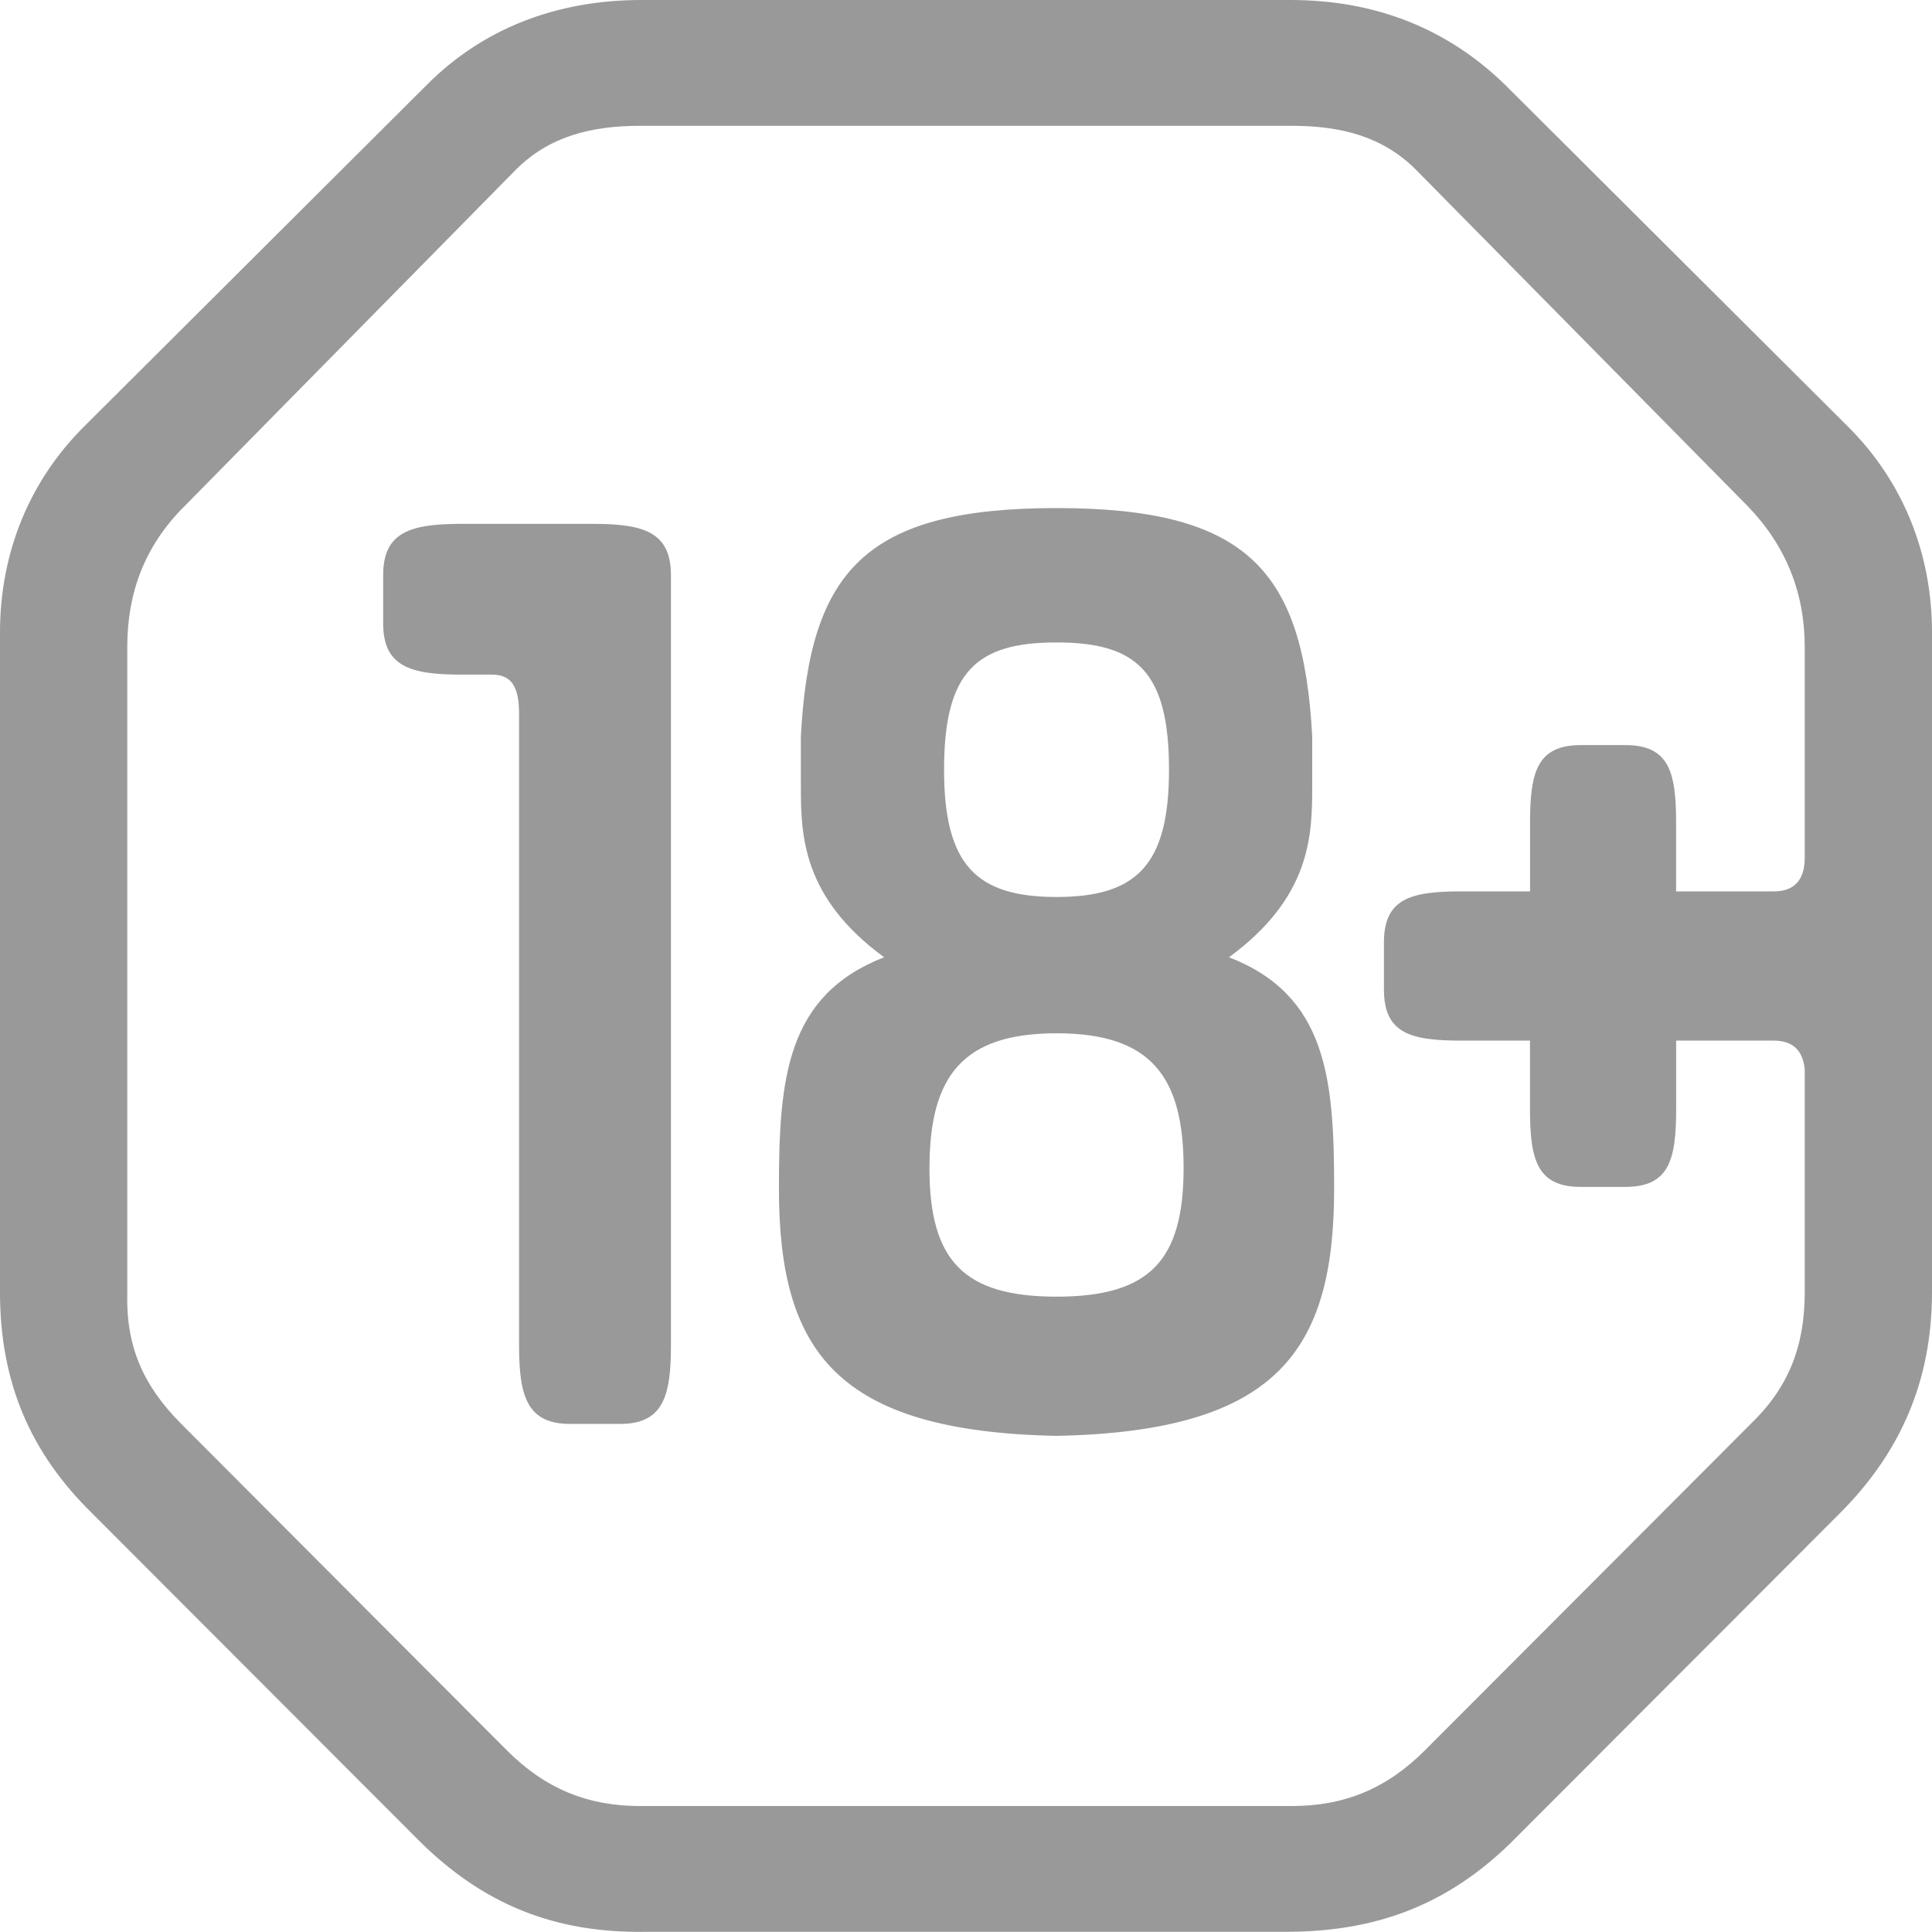
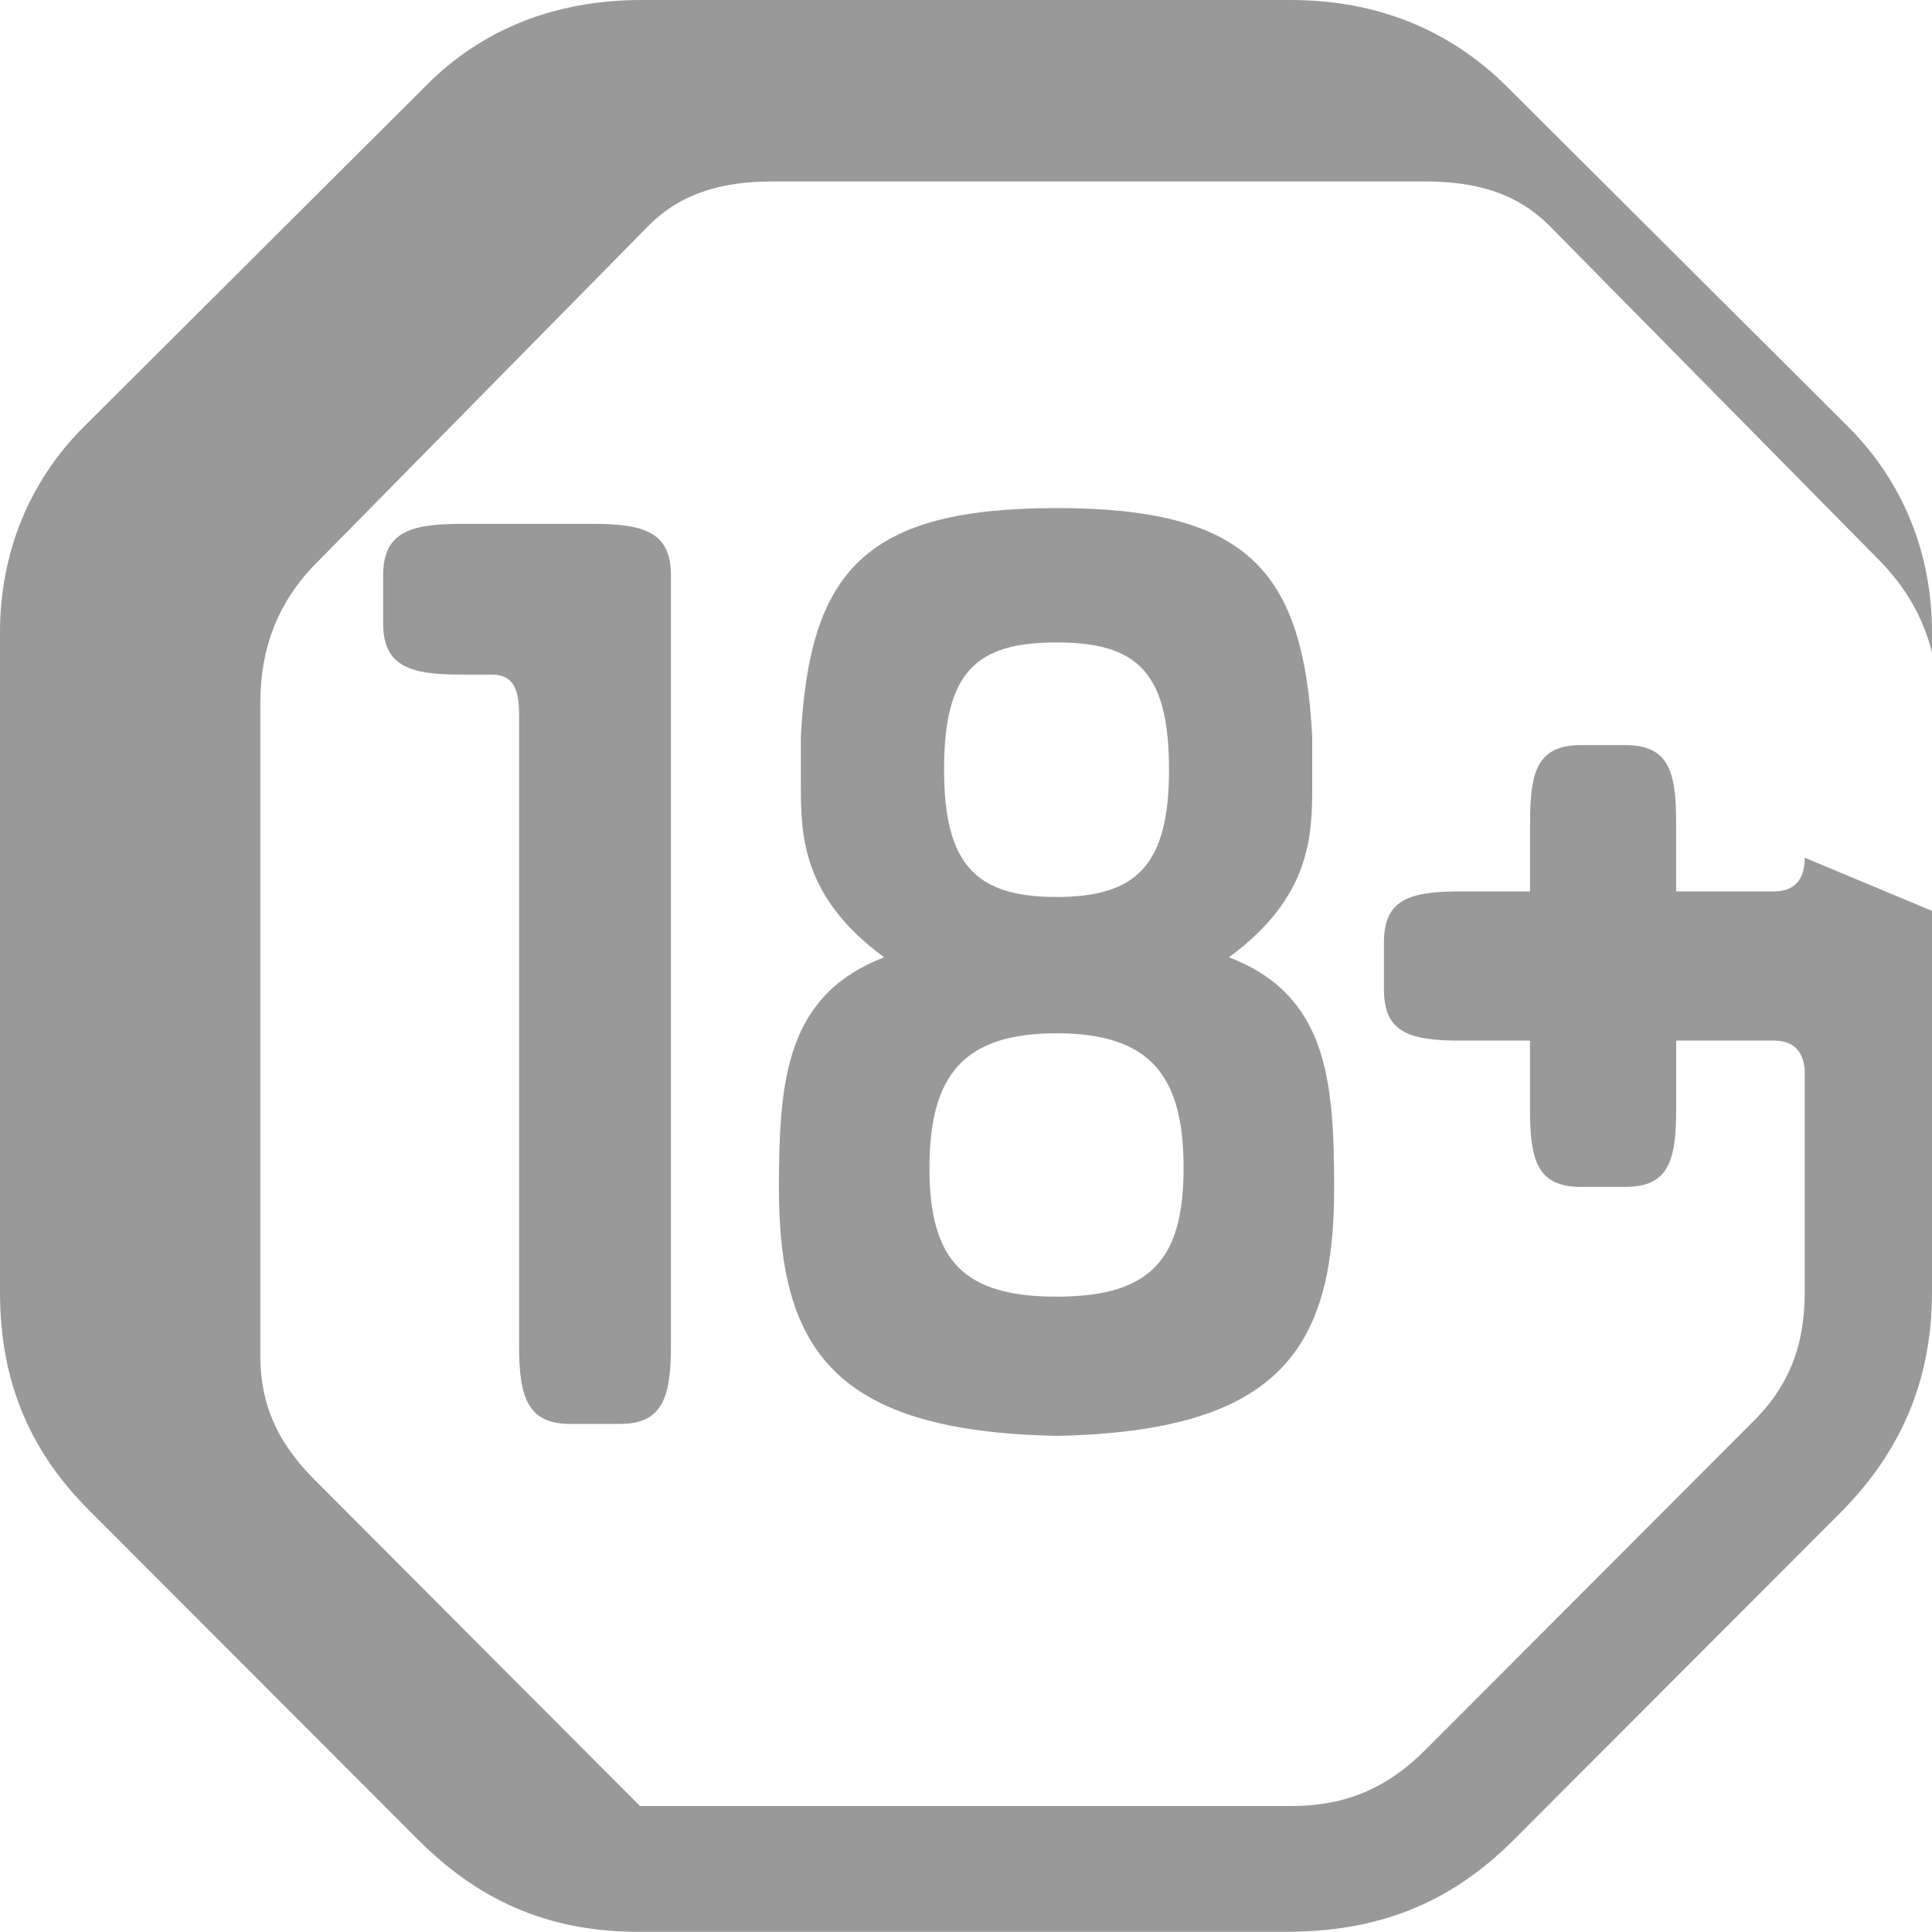
<svg xmlns="http://www.w3.org/2000/svg" width="40" height="40">
-   <path fill="#999999" fill-rule="evenodd" clip-rule="evenodd" d="M31.164 1.758C29.982.606 28.501 0 26.714 0H13.282c-1.787 0-3.3.606-4.446 1.758L1.723 8.849C.605 9.969 0 11.452 0 13.09v13.664c0 1.878.637 3.333 1.906 4.576l6.747 6.757c1.33 1.331 2.814 1.94 4.72 1.909h13.254c1.847 0 3.36-.546 4.72-1.91l6.746-6.756C39.335 30.087 40 28.604 40 26.754V13.09c0-1.638-.605-3.12-1.723-4.241l-7.113-7.091zm6.201 16c0 .454-.21.697-.637.697h-2.026v-1.423c0-1.06-.15-1.606-1.058-1.606h-.908c-.907 0-1.058.546-1.058 1.606v1.423h-1.421c-1.059 0-1.604.152-1.604 1.06v.97c0 .908.545 1.06 1.604 1.06h1.42v1.423c0 1.06.152 1.606 1.06 1.606h.907c.907 0 1.059-.546 1.059-1.606v-1.423h2.025c.394 0 .605.21.637.605v4.604c0 1.12-.334 1.97-1.118 2.727L29.5 36.24c-.788.79-1.663 1.152-2.754 1.152H13.25c-1.09 0-1.966-.363-2.755-1.152l-6.742-6.76c-.788-.79-1.15-1.607-1.118-2.727v-13.36c0-1.121.362-2.094 1.182-2.91l6.862-6.968c.696-.698 1.572-.91 2.57-.91h13.497c1 0 1.875.212 2.571.91l6.87 6.967c.788.817 1.178 1.79 1.178 2.91v4.365zM12.29 10.846H9.537c-1.058 0-1.604.183-1.604 1.06v1c0 .882.546 1.061 1.604 1.061h.637c.394 0 .573.211.573.817v13.09c0 1.06.183 1.607 1.059 1.607h1.027c.88 0 1.058-.546 1.058-1.607V11.91c0-.88-.54-1.064-1.6-1.064zm14.878 5.429c0 1.028-.028 2.3-1.723 3.544 2.026.785 2.177 2.515 2.177 4.787 0 3.364-1.178 5.03-5.747 5.122-4.57-.092-5.748-1.758-5.748-5.122 0-2.272.152-3.998 2.177-4.787-1.691-1.24-1.723-2.516-1.723-3.544v-1.028c.18-3.424 1.33-4.728 5.294-4.728 3.964 0 5.11 1.304 5.293 4.728v1.028zm-2.965-.339c0-2.029-.665-2.635-2.328-2.635-1.664 0-2.329.606-2.329 2.635 0 1.97.665 2.635 2.329 2.635 1.663 0 2.328-.666 2.328-2.635zm-4.96 8.243c0 1.91.697 2.667 2.632 2.667 1.938 0 2.63-.757 2.63-2.667 0-1.909-.692-2.786-2.63-2.786-1.935 0-2.631.877-2.631 2.786z" />
+   <path fill="#999999" fill-rule="evenodd" clip-rule="evenodd" d="M31.164 1.758C29.982.606 28.501 0 26.714 0H13.282c-1.787 0-3.3.606-4.446 1.758L1.723 8.849C.605 9.969 0 11.452 0 13.09v13.664c0 1.878.637 3.333 1.906 4.576l6.747 6.757c1.33 1.331 2.814 1.94 4.72 1.909h13.254c1.847 0 3.36-.546 4.72-1.91l6.746-6.756C39.335 30.087 40 28.604 40 26.754V13.09c0-1.638-.605-3.12-1.723-4.241l-7.113-7.091zm6.201 16c0 .454-.21.697-.637.697h-2.026v-1.423c0-1.06-.15-1.606-1.058-1.606h-.908c-.907 0-1.058.546-1.058 1.606v1.423h-1.421c-1.059 0-1.604.152-1.604 1.06v.97c0 .908.545 1.06 1.604 1.06h1.42v1.423c0 1.06.152 1.606 1.06 1.606h.907c.907 0 1.059-.546 1.059-1.606v-1.423h2.025c.394 0 .605.21.637.605v4.604c0 1.12-.334 1.97-1.118 2.727L29.5 36.24c-.788.79-1.663 1.152-2.754 1.152H13.25l-6.742-6.76c-.788-.79-1.15-1.607-1.118-2.727v-13.36c0-1.121.362-2.094 1.182-2.91l6.862-6.968c.696-.698 1.572-.91 2.57-.91h13.497c1 0 1.875.212 2.571.91l6.87 6.967c.788.817 1.178 1.79 1.178 2.91v4.365zM12.29 10.846H9.537c-1.058 0-1.604.183-1.604 1.06v1c0 .882.546 1.061 1.604 1.061h.637c.394 0 .573.211.573.817v13.09c0 1.06.183 1.607 1.059 1.607h1.027c.88 0 1.058-.546 1.058-1.607V11.91c0-.88-.54-1.064-1.6-1.064zm14.878 5.429c0 1.028-.028 2.3-1.723 3.544 2.026.785 2.177 2.515 2.177 4.787 0 3.364-1.178 5.03-5.747 5.122-4.57-.092-5.748-1.758-5.748-5.122 0-2.272.152-3.998 2.177-4.787-1.691-1.24-1.723-2.516-1.723-3.544v-1.028c.18-3.424 1.33-4.728 5.294-4.728 3.964 0 5.11 1.304 5.293 4.728v1.028zm-2.965-.339c0-2.029-.665-2.635-2.328-2.635-1.664 0-2.329.606-2.329 2.635 0 1.97.665 2.635 2.329 2.635 1.663 0 2.328-.666 2.328-2.635zm-4.96 8.243c0 1.91.697 2.667 2.632 2.667 1.938 0 2.63-.757 2.63-2.667 0-1.909-.692-2.786-2.63-2.786-1.935 0-2.631.877-2.631 2.786z" />
</svg>